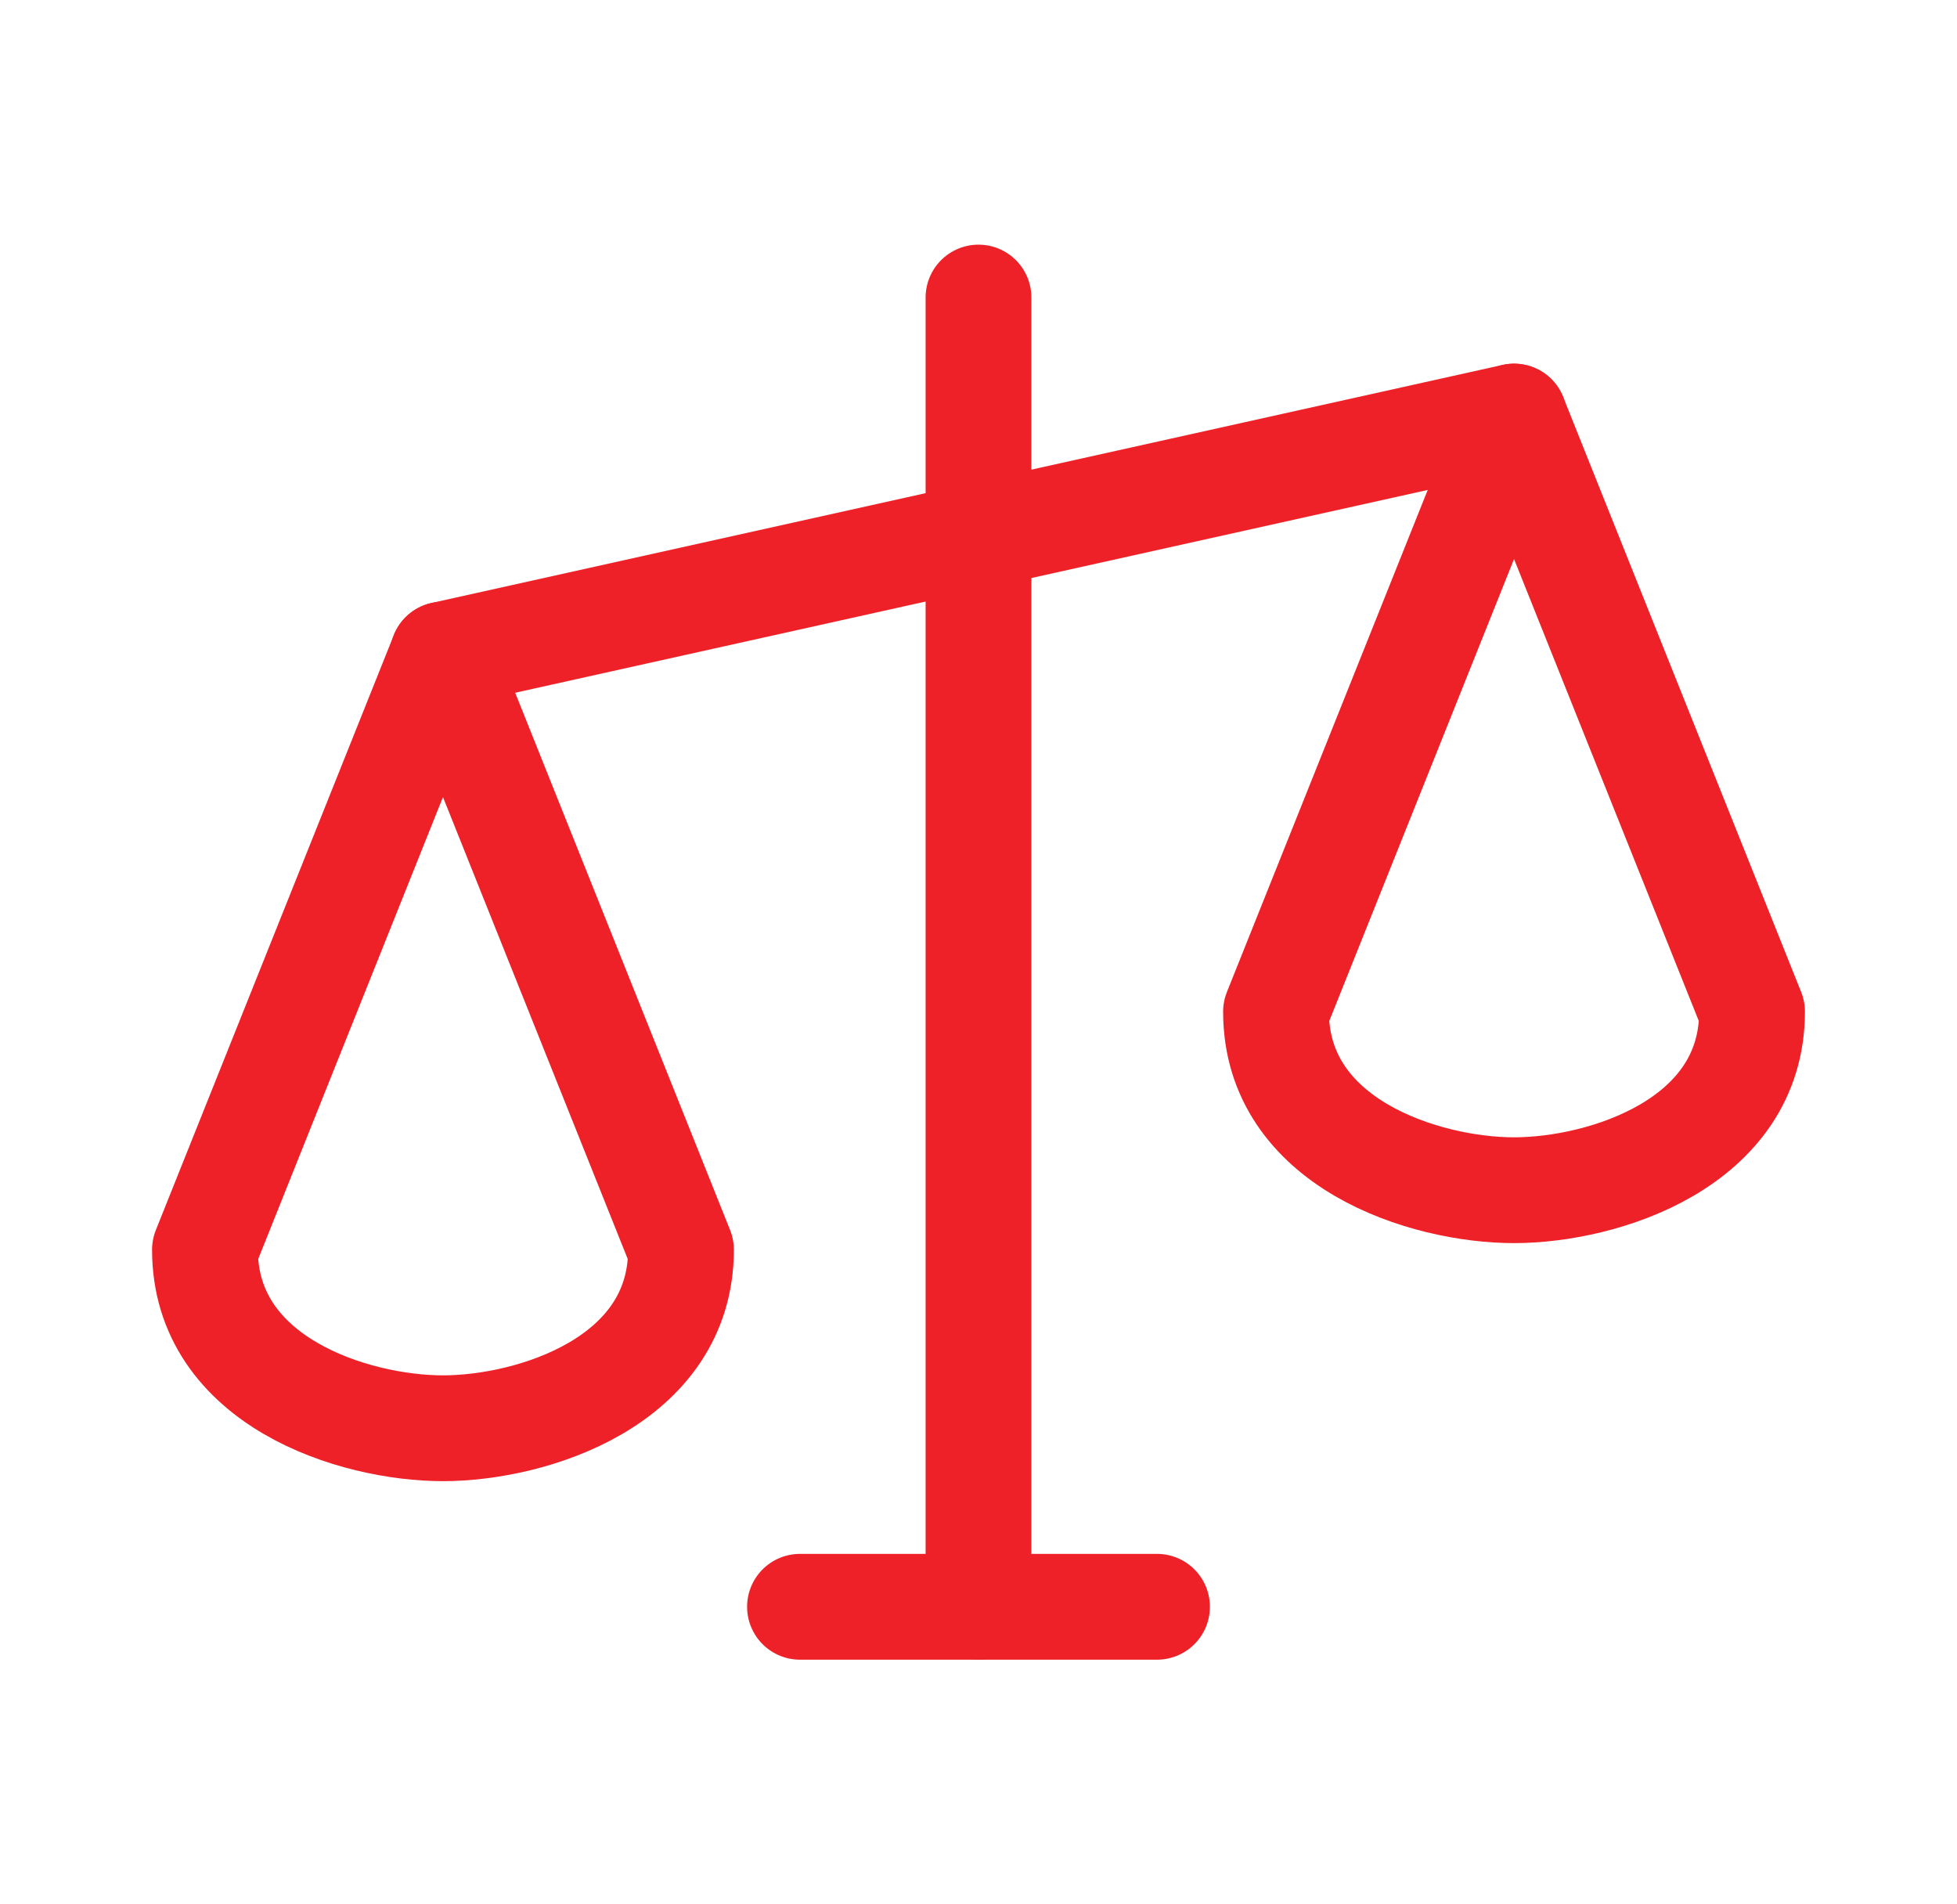
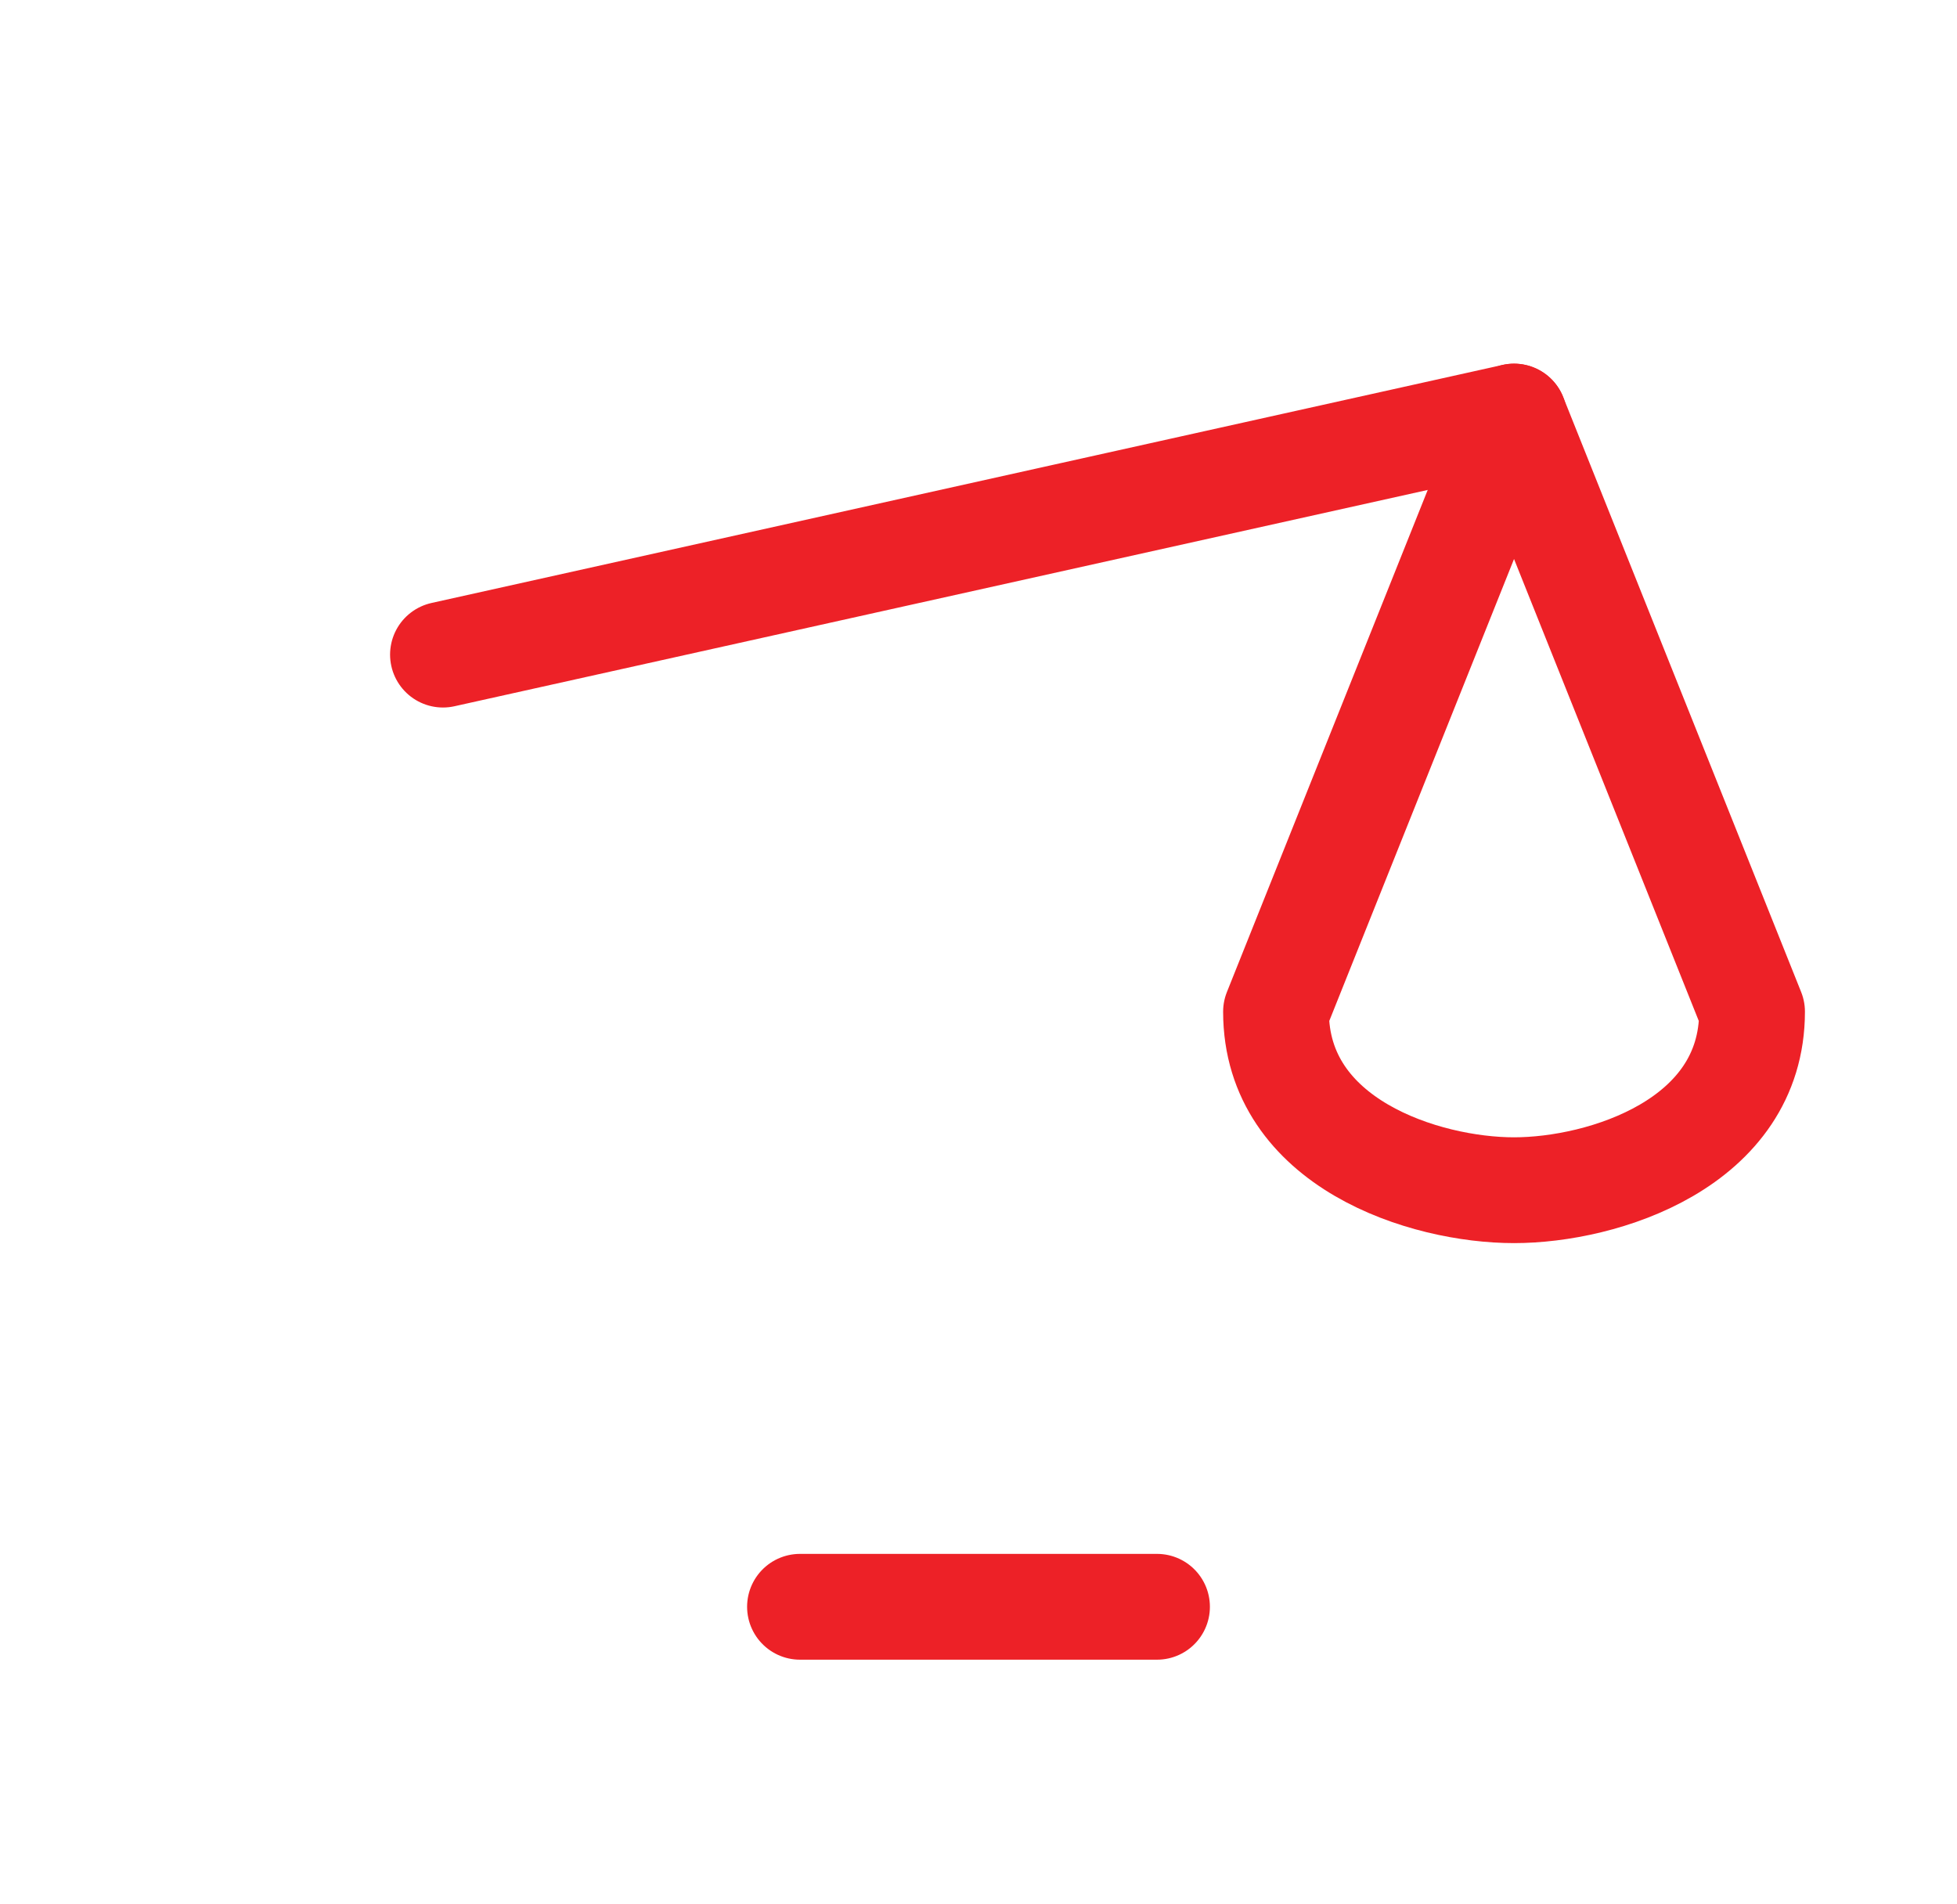
<svg xmlns="http://www.w3.org/2000/svg" width="37" height="36" viewBox="0 0 37 36" fill="none">
-   <path d="M18.5 5.625V30.375" stroke="#ED2127" stroke-width="2" stroke-linecap="round" stroke-linejoin="round" />
  <path d="M15.125 30.375H21.875" stroke="#ED2127" stroke-width="2" stroke-linecap="round" stroke-linejoin="round" />
  <path d="M8.375 12.375L28.625 7.875" stroke="#ED2127" stroke-width="2" stroke-linecap="round" stroke-linejoin="round" />
-   <path d="M3.875 23.625C3.875 26.114 6.688 27 8.375 27C10.062 27 12.875 26.114 12.875 23.625L8.375 12.375L3.875 23.625Z" stroke="#ED2127" stroke-width="2" stroke-linecap="round" stroke-linejoin="round" />
  <path d="M24.125 19.125C24.125 21.614 26.938 22.5 28.625 22.5C30.312 22.5 33.125 21.614 33.125 19.125L28.625 7.875L24.125 19.125Z" stroke="#ED2127" stroke-width="2" stroke-linecap="round" stroke-linejoin="round" />
</svg>